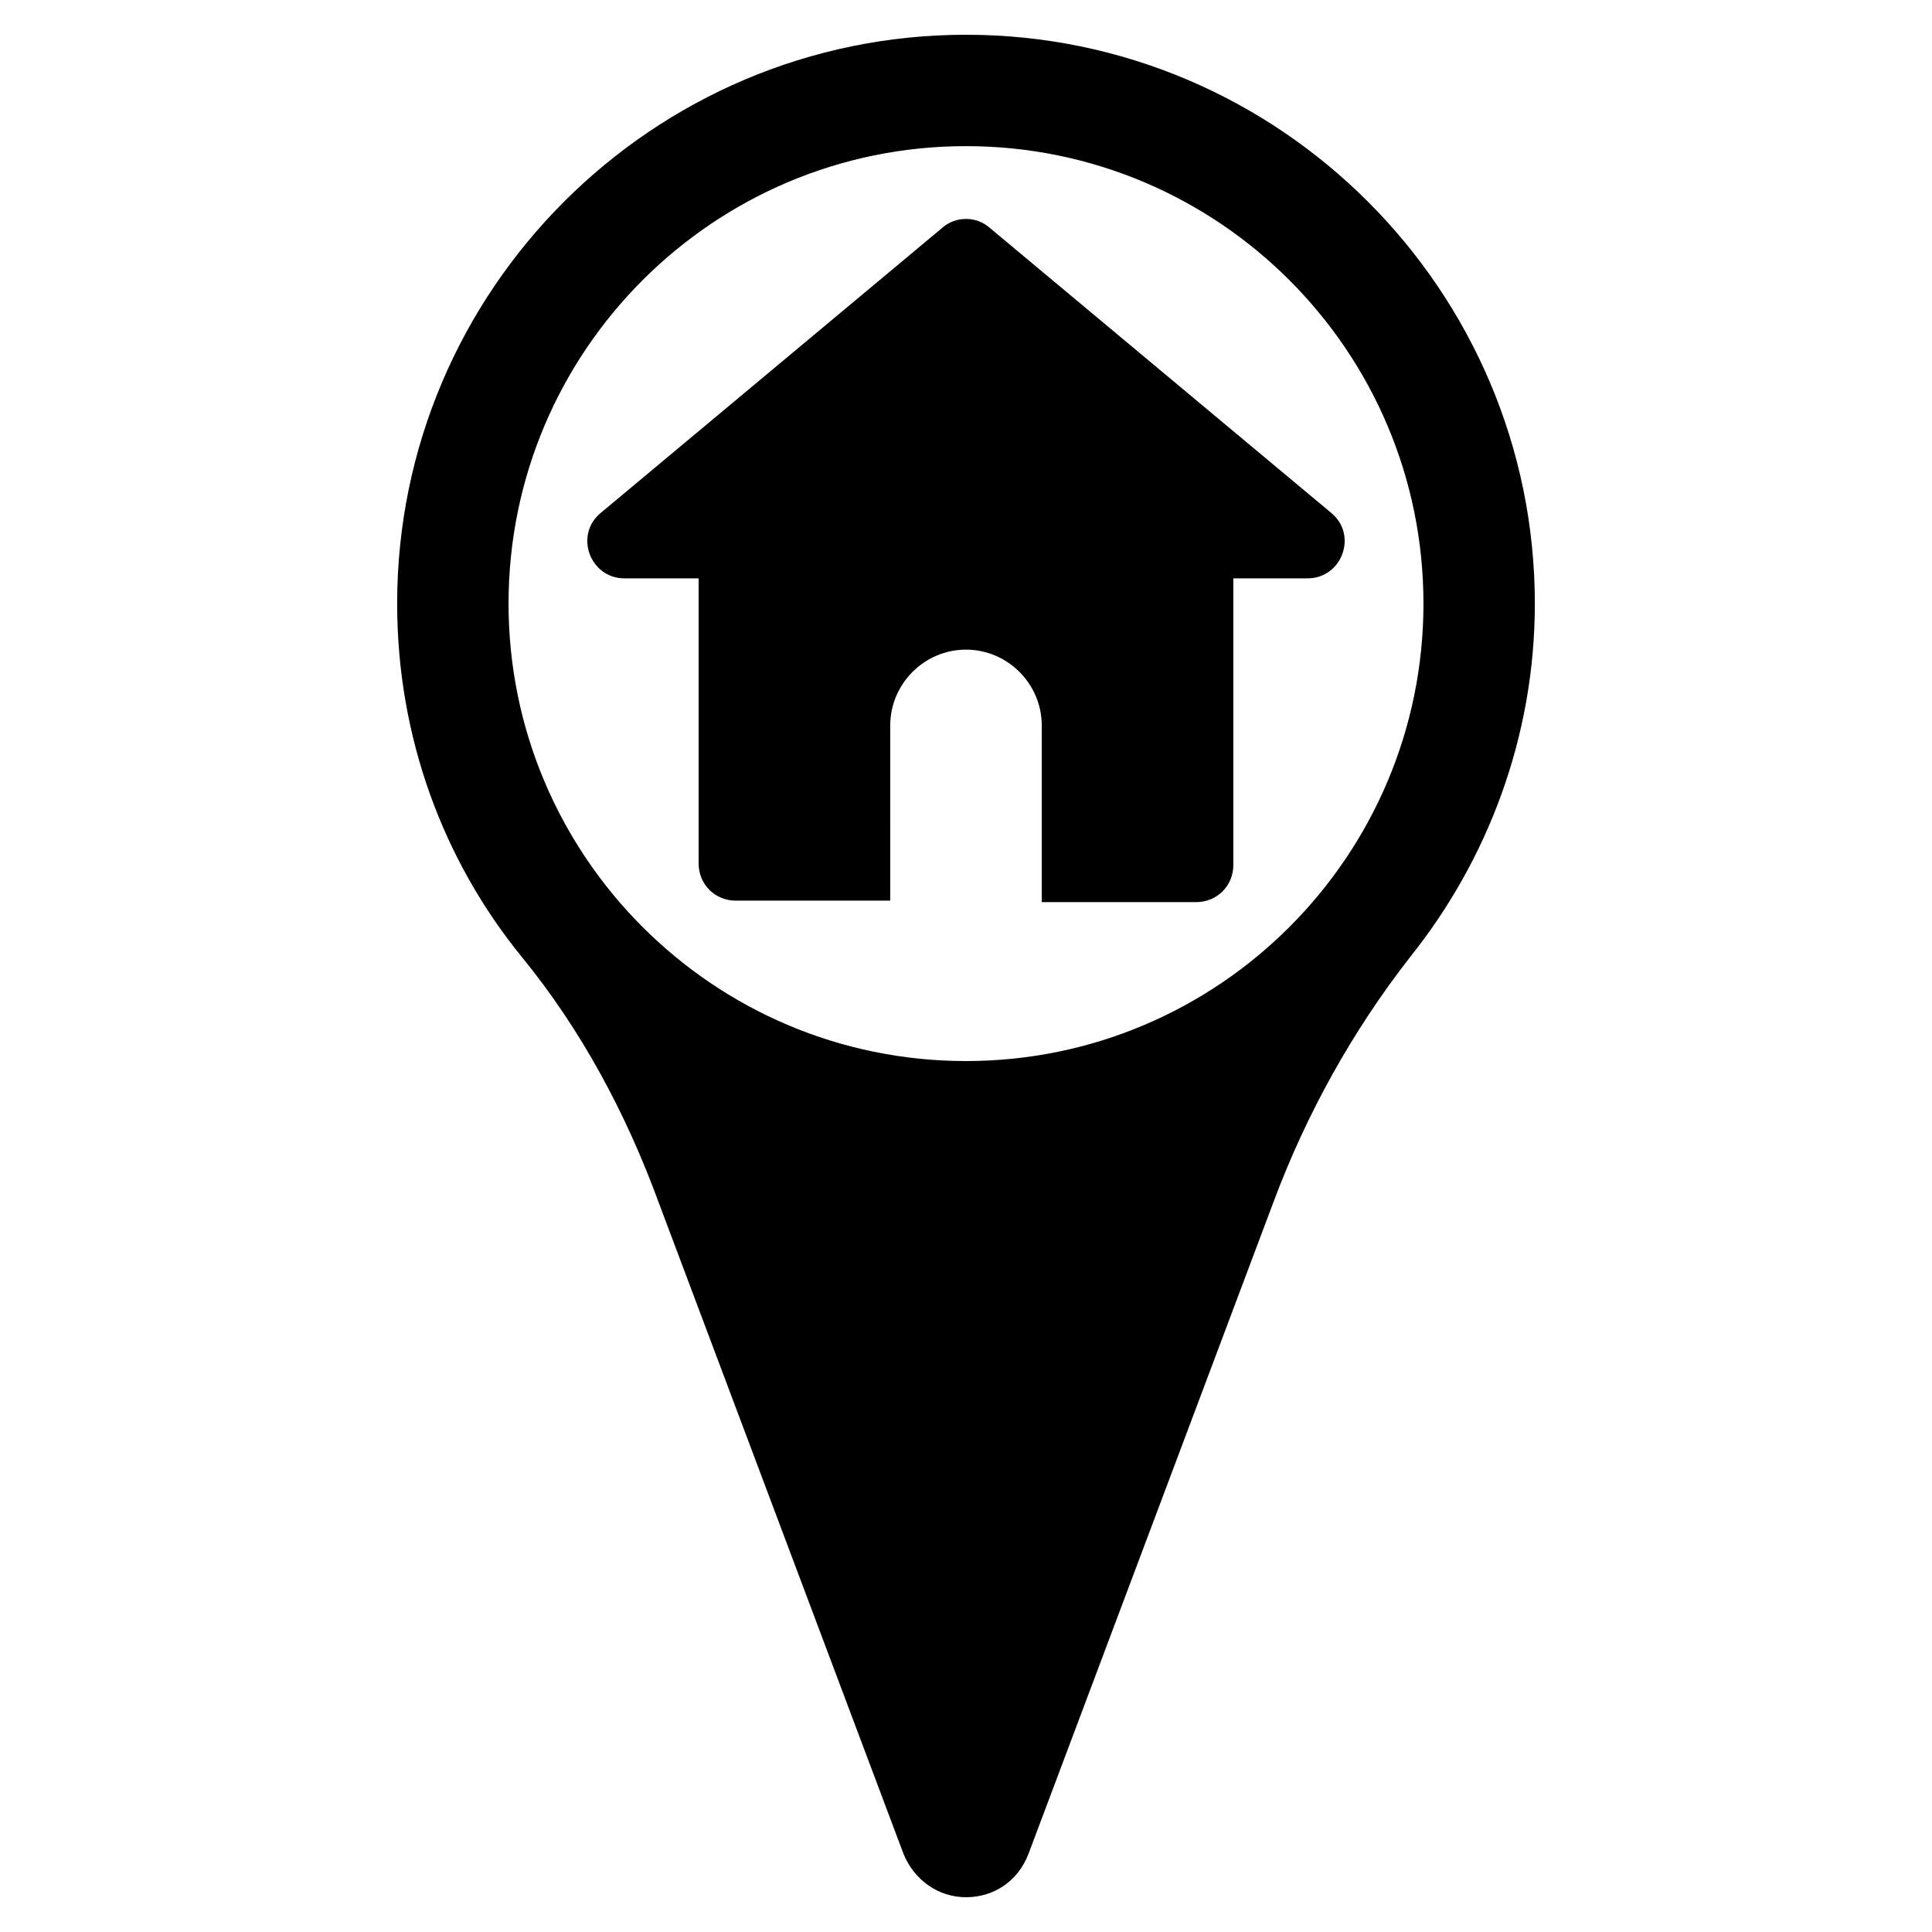
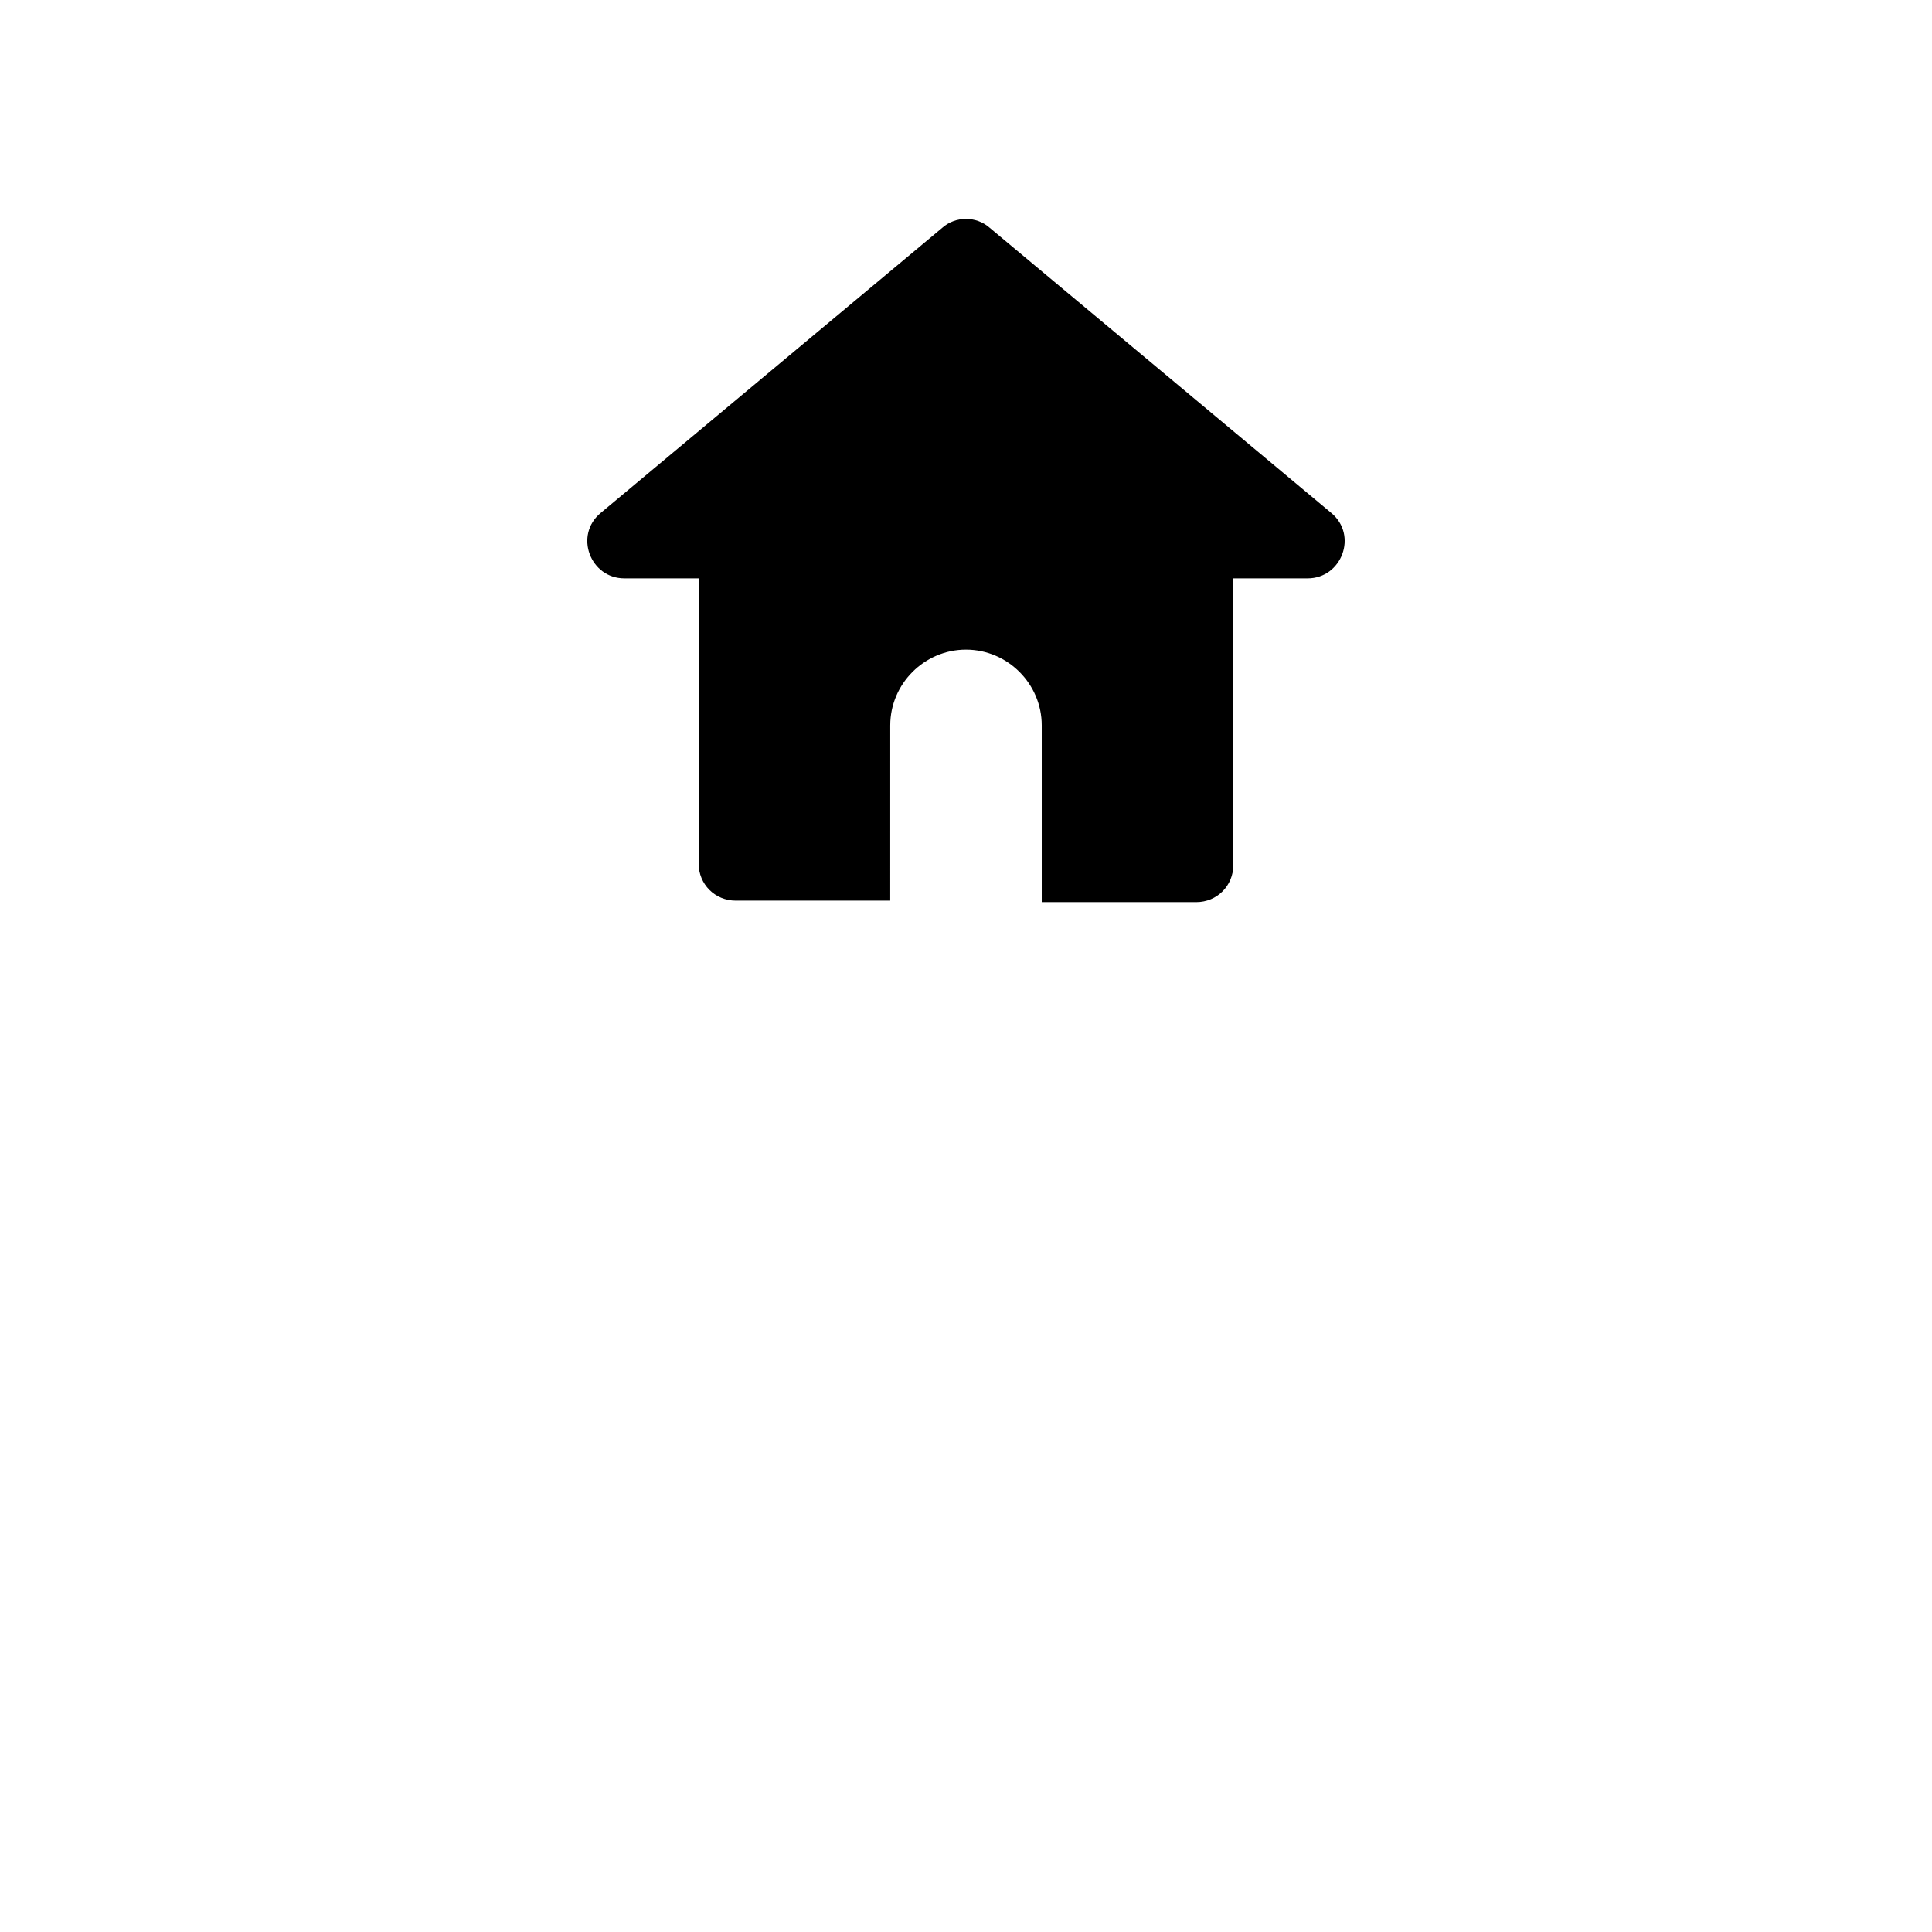
<svg xmlns="http://www.w3.org/2000/svg" fill="#000000" width="800px" height="800px" version="1.1" viewBox="144 144 512 512">
  <g>
-     <path d="m400 153.21c-83.051 0-150.75 67.699-150.75 150.75 0 35.426 12.203 68.094 33.062 93.676 15.742 19.285 27.551 41.328 36.211 64.945l64.945 172.79c2.754 6.691 9.055 11.414 16.531 11.414s13.777-4.328 16.531-11.414l64.945-172.79c8.66-23.223 20.859-45.266 36.211-64.945 20.469-25.586 33.062-58.254 33.062-93.676-0.004-83.051-67.703-150.75-150.75-150.75zm0 271.98c-66.914 0-121.23-54.316-121.23-121.23 0-66.91 54.316-121.23 121.23-121.23s121.23 54.316 121.23 121.23c-0.004 66.91-54.32 121.23-121.23 121.23z" />
    <path d="m496.82 279.95-90.527-75.57c-3.543-3.148-9.055-3.148-12.594 0l-90.527 75.57c-7.086 5.902-2.754 17.32 6.297 17.32h19.676v75.57c0 5.512 4.328 9.84 9.84 9.84h40.934l0.004-46.445c0-11.02 9.055-20.074 20.074-20.074s20.074 9.055 20.074 20.074v46.84h40.934c5.512 0 9.84-4.328 9.84-9.84v-75.965h19.68c9.051 0 13.383-11.414 6.297-17.32z" />
  </g>
</svg>